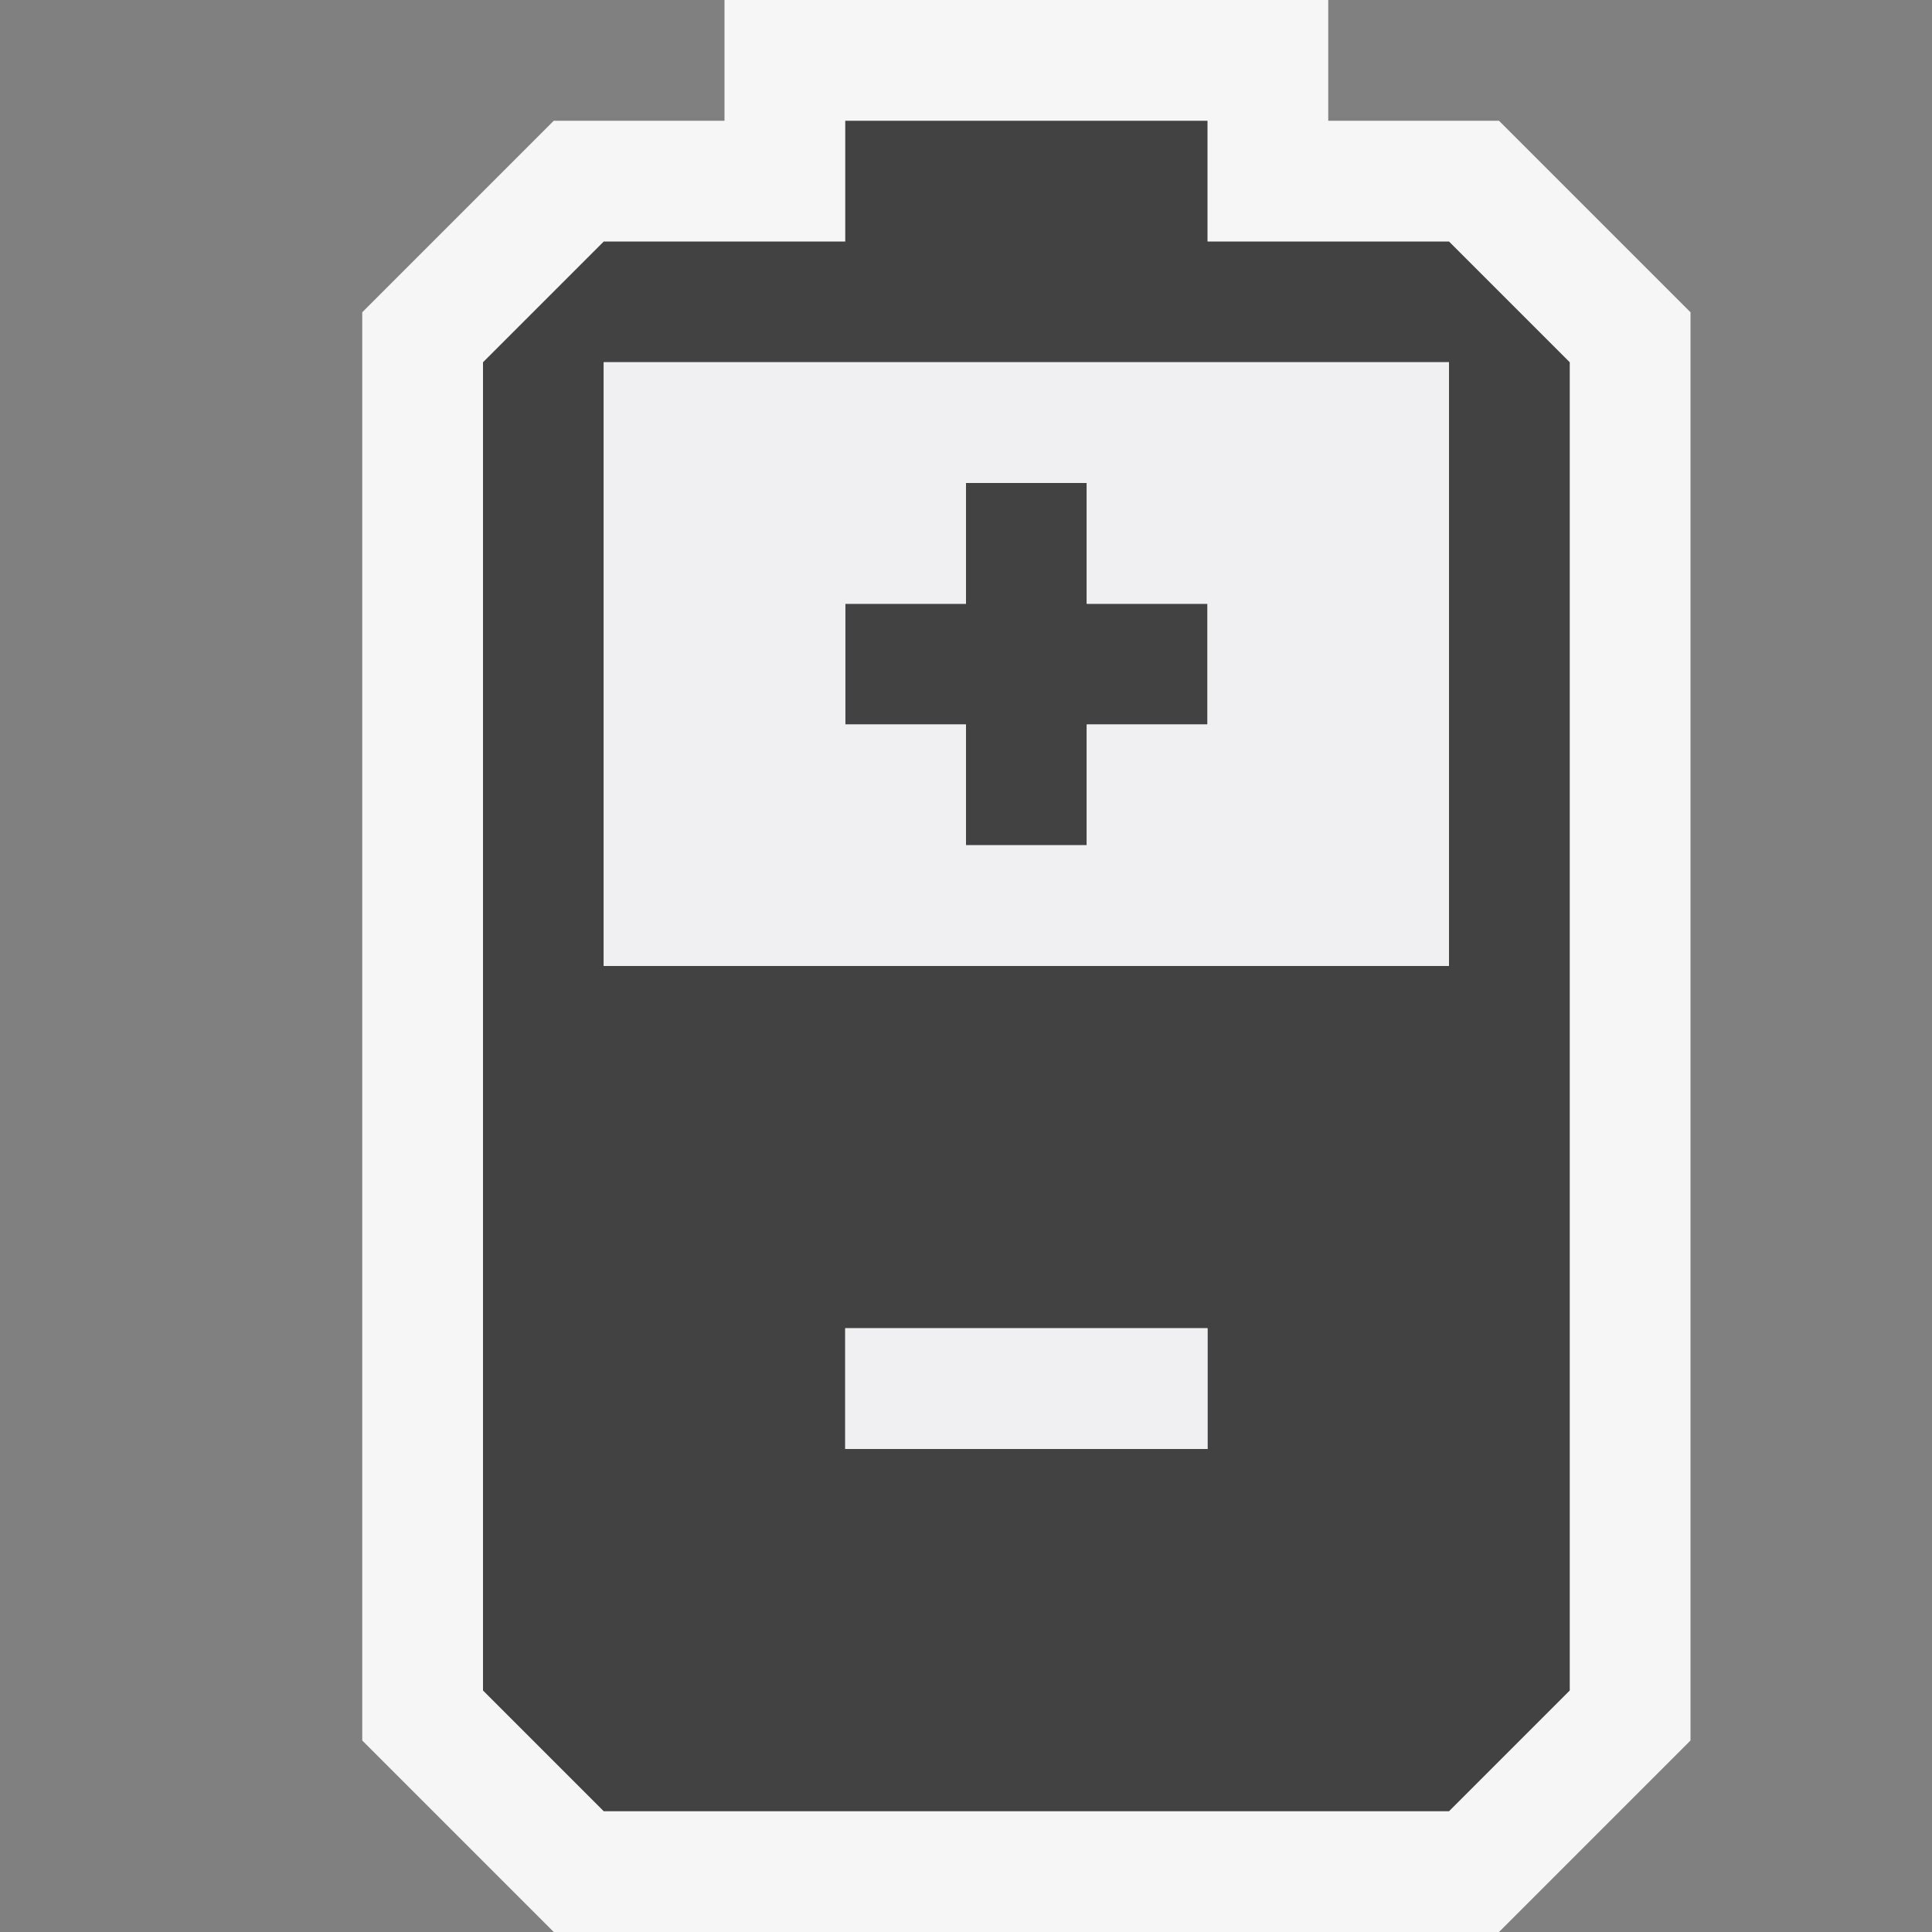
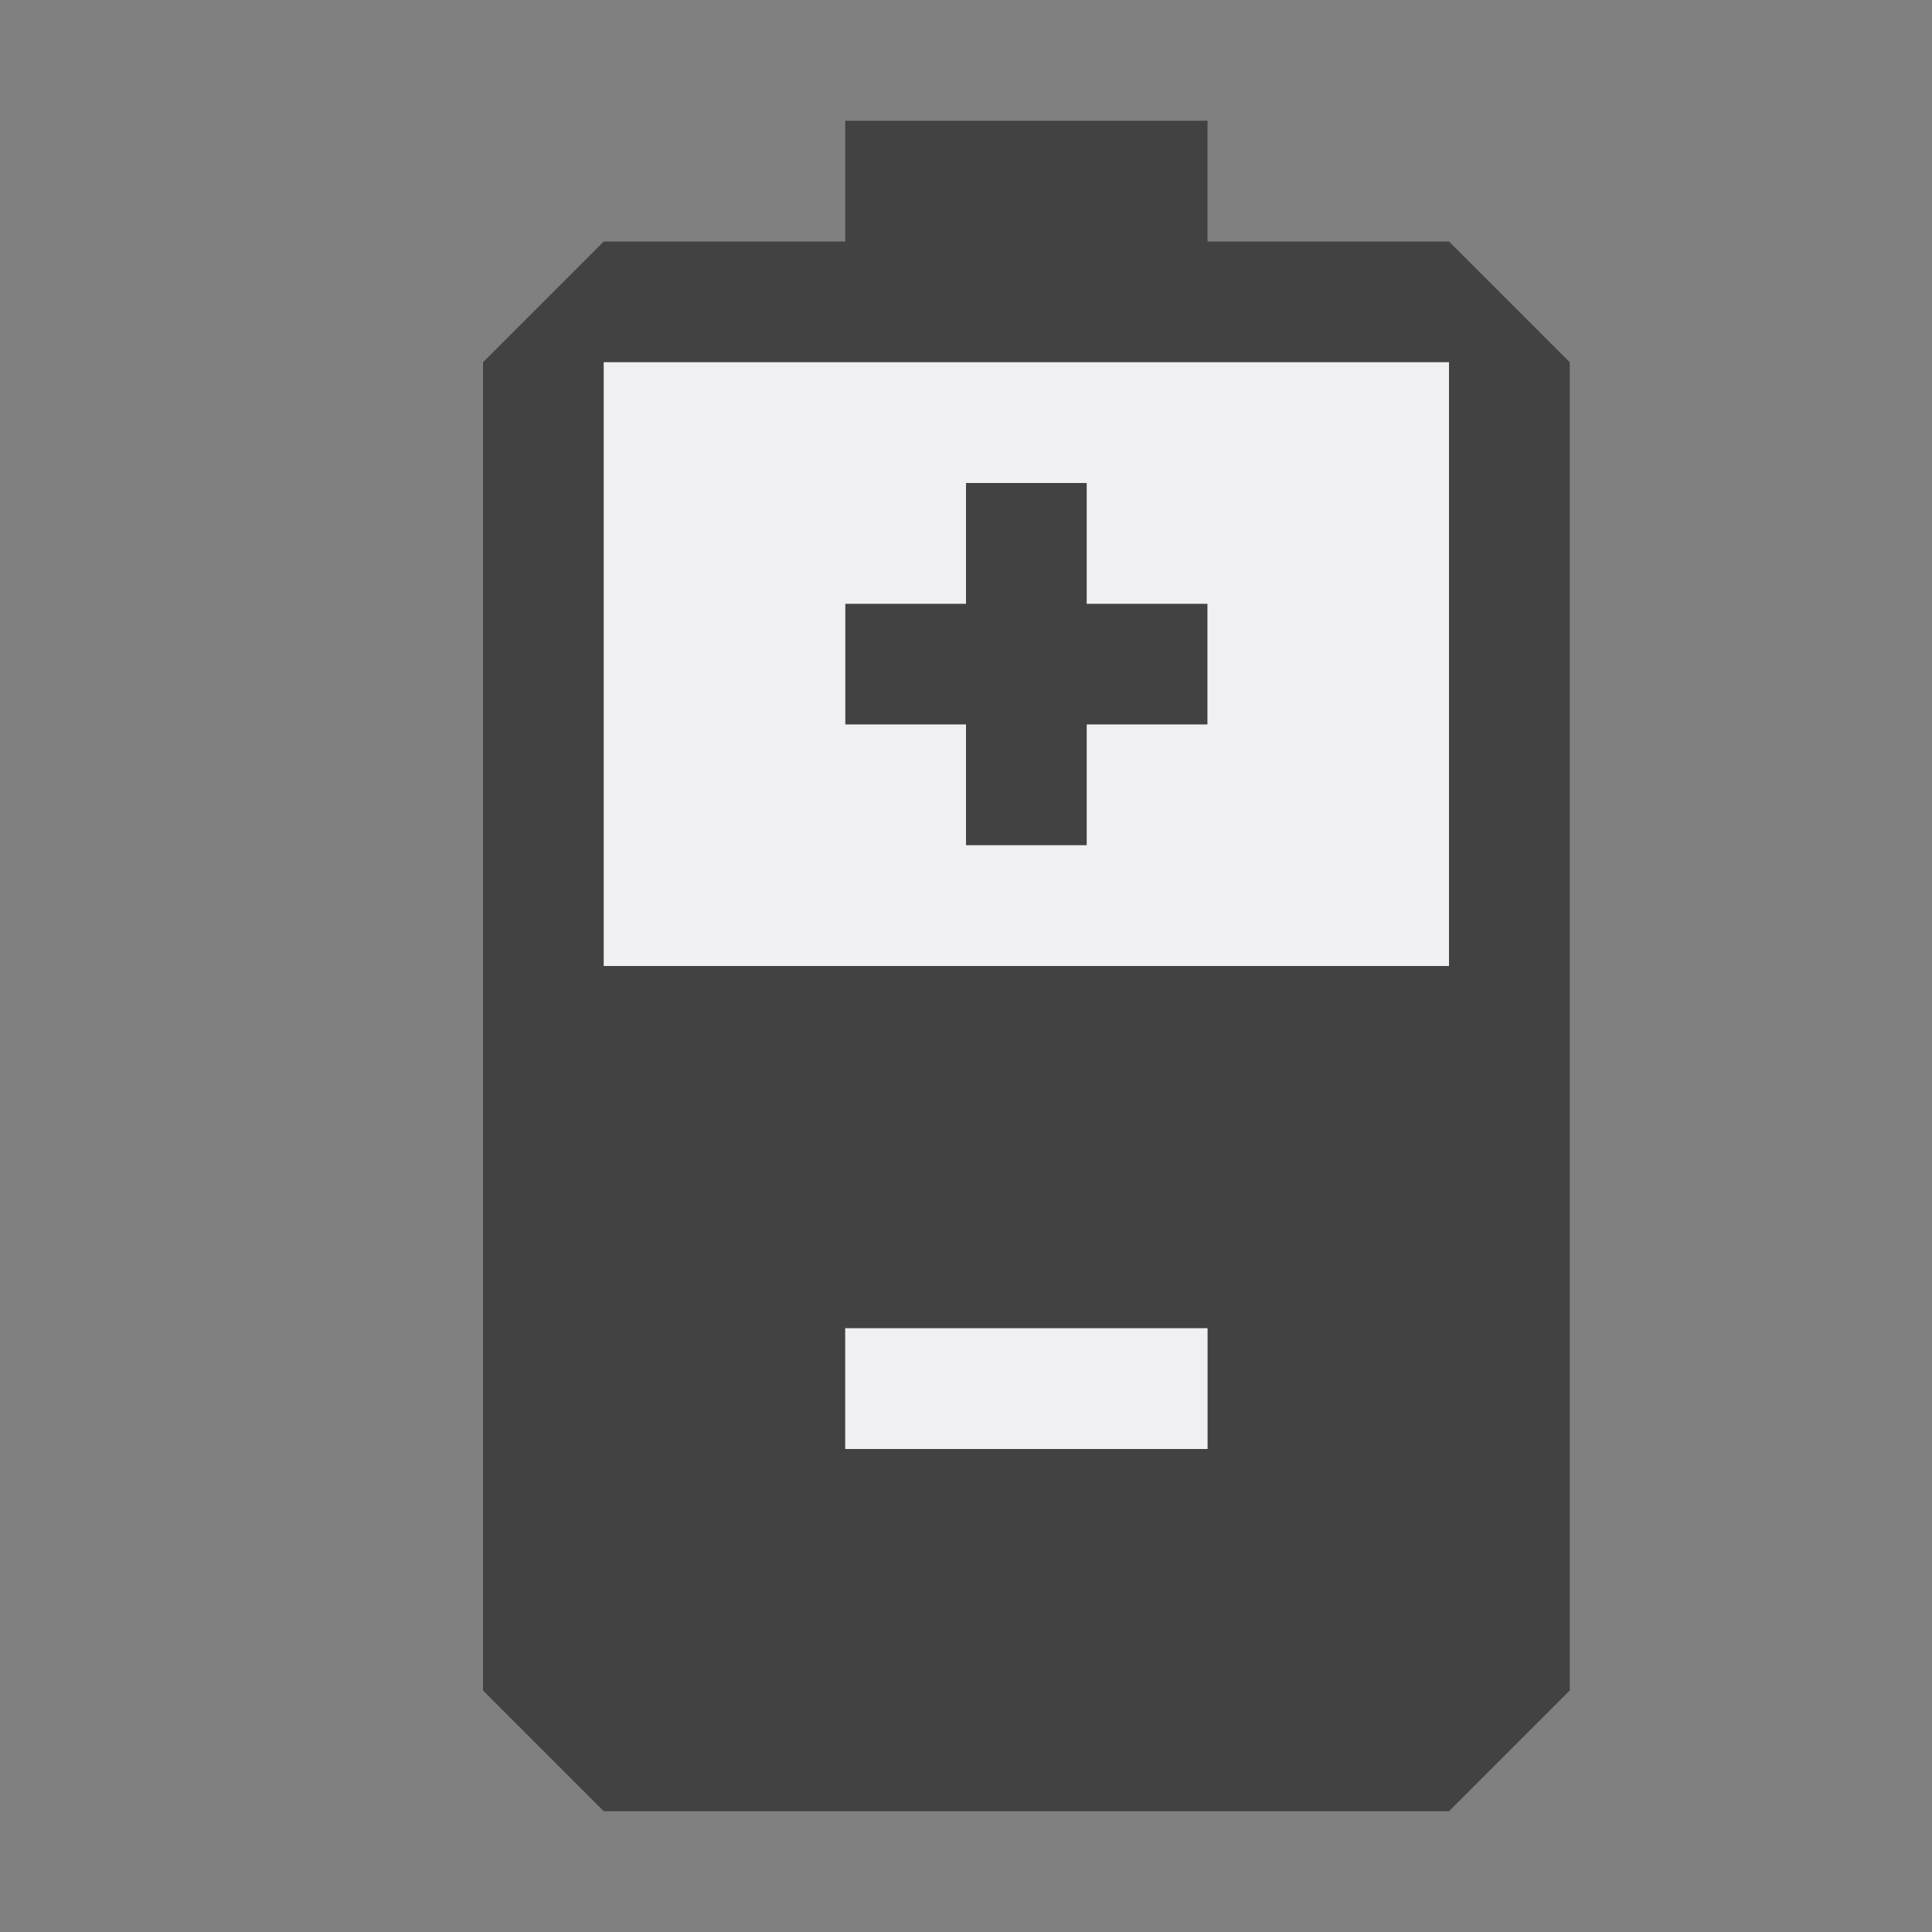
<svg xmlns="http://www.w3.org/2000/svg" width="16" height="16">
  <rect width="100%" height="100%" fill="#808080" stroke="none" />
  <style type="text/css">.icon-canvas-transparent{opacity:0;fill:#F6F6F6;} .icon-vs-out{fill:#F6F6F6;} .icon-vs-bg{fill:#424242;} .icon-vs-fg{fill:#F0EFF1;}</style>
-   <path class="icon-canvas-transparent" d="M16 16h-16v-16h16v16z" id="canvas" />
-   <path class="icon-vs-out" d="M4.586 16l-1.586-1.586v-11.828l1.586-1.586h1.414v-1h5v1h1.414l1.586 1.586v11.828l-1.586 1.586h-7.828z" id="outline" />
  <path class="icon-vs-bg" d="M10 6h-1v1h-1v-1h-1v-1h1v-1h1v1h1v1zm3-3v11l-1 1h-7l-1-1v-11l1-1h2v-1h3v1h2l1 1zm-3 8h-3v1h3v-1zm2-8h-7v5h7v-5z" id="iconBg" />
  <path class="icon-vs-fg" d="M5 3v5h7v-5h-7zm5 3h-1v1h-1v-1h-1v-1h1v-1h1v1h1v1zm0 6h-3v-1h3v1z" id="iconFg" />
</svg>